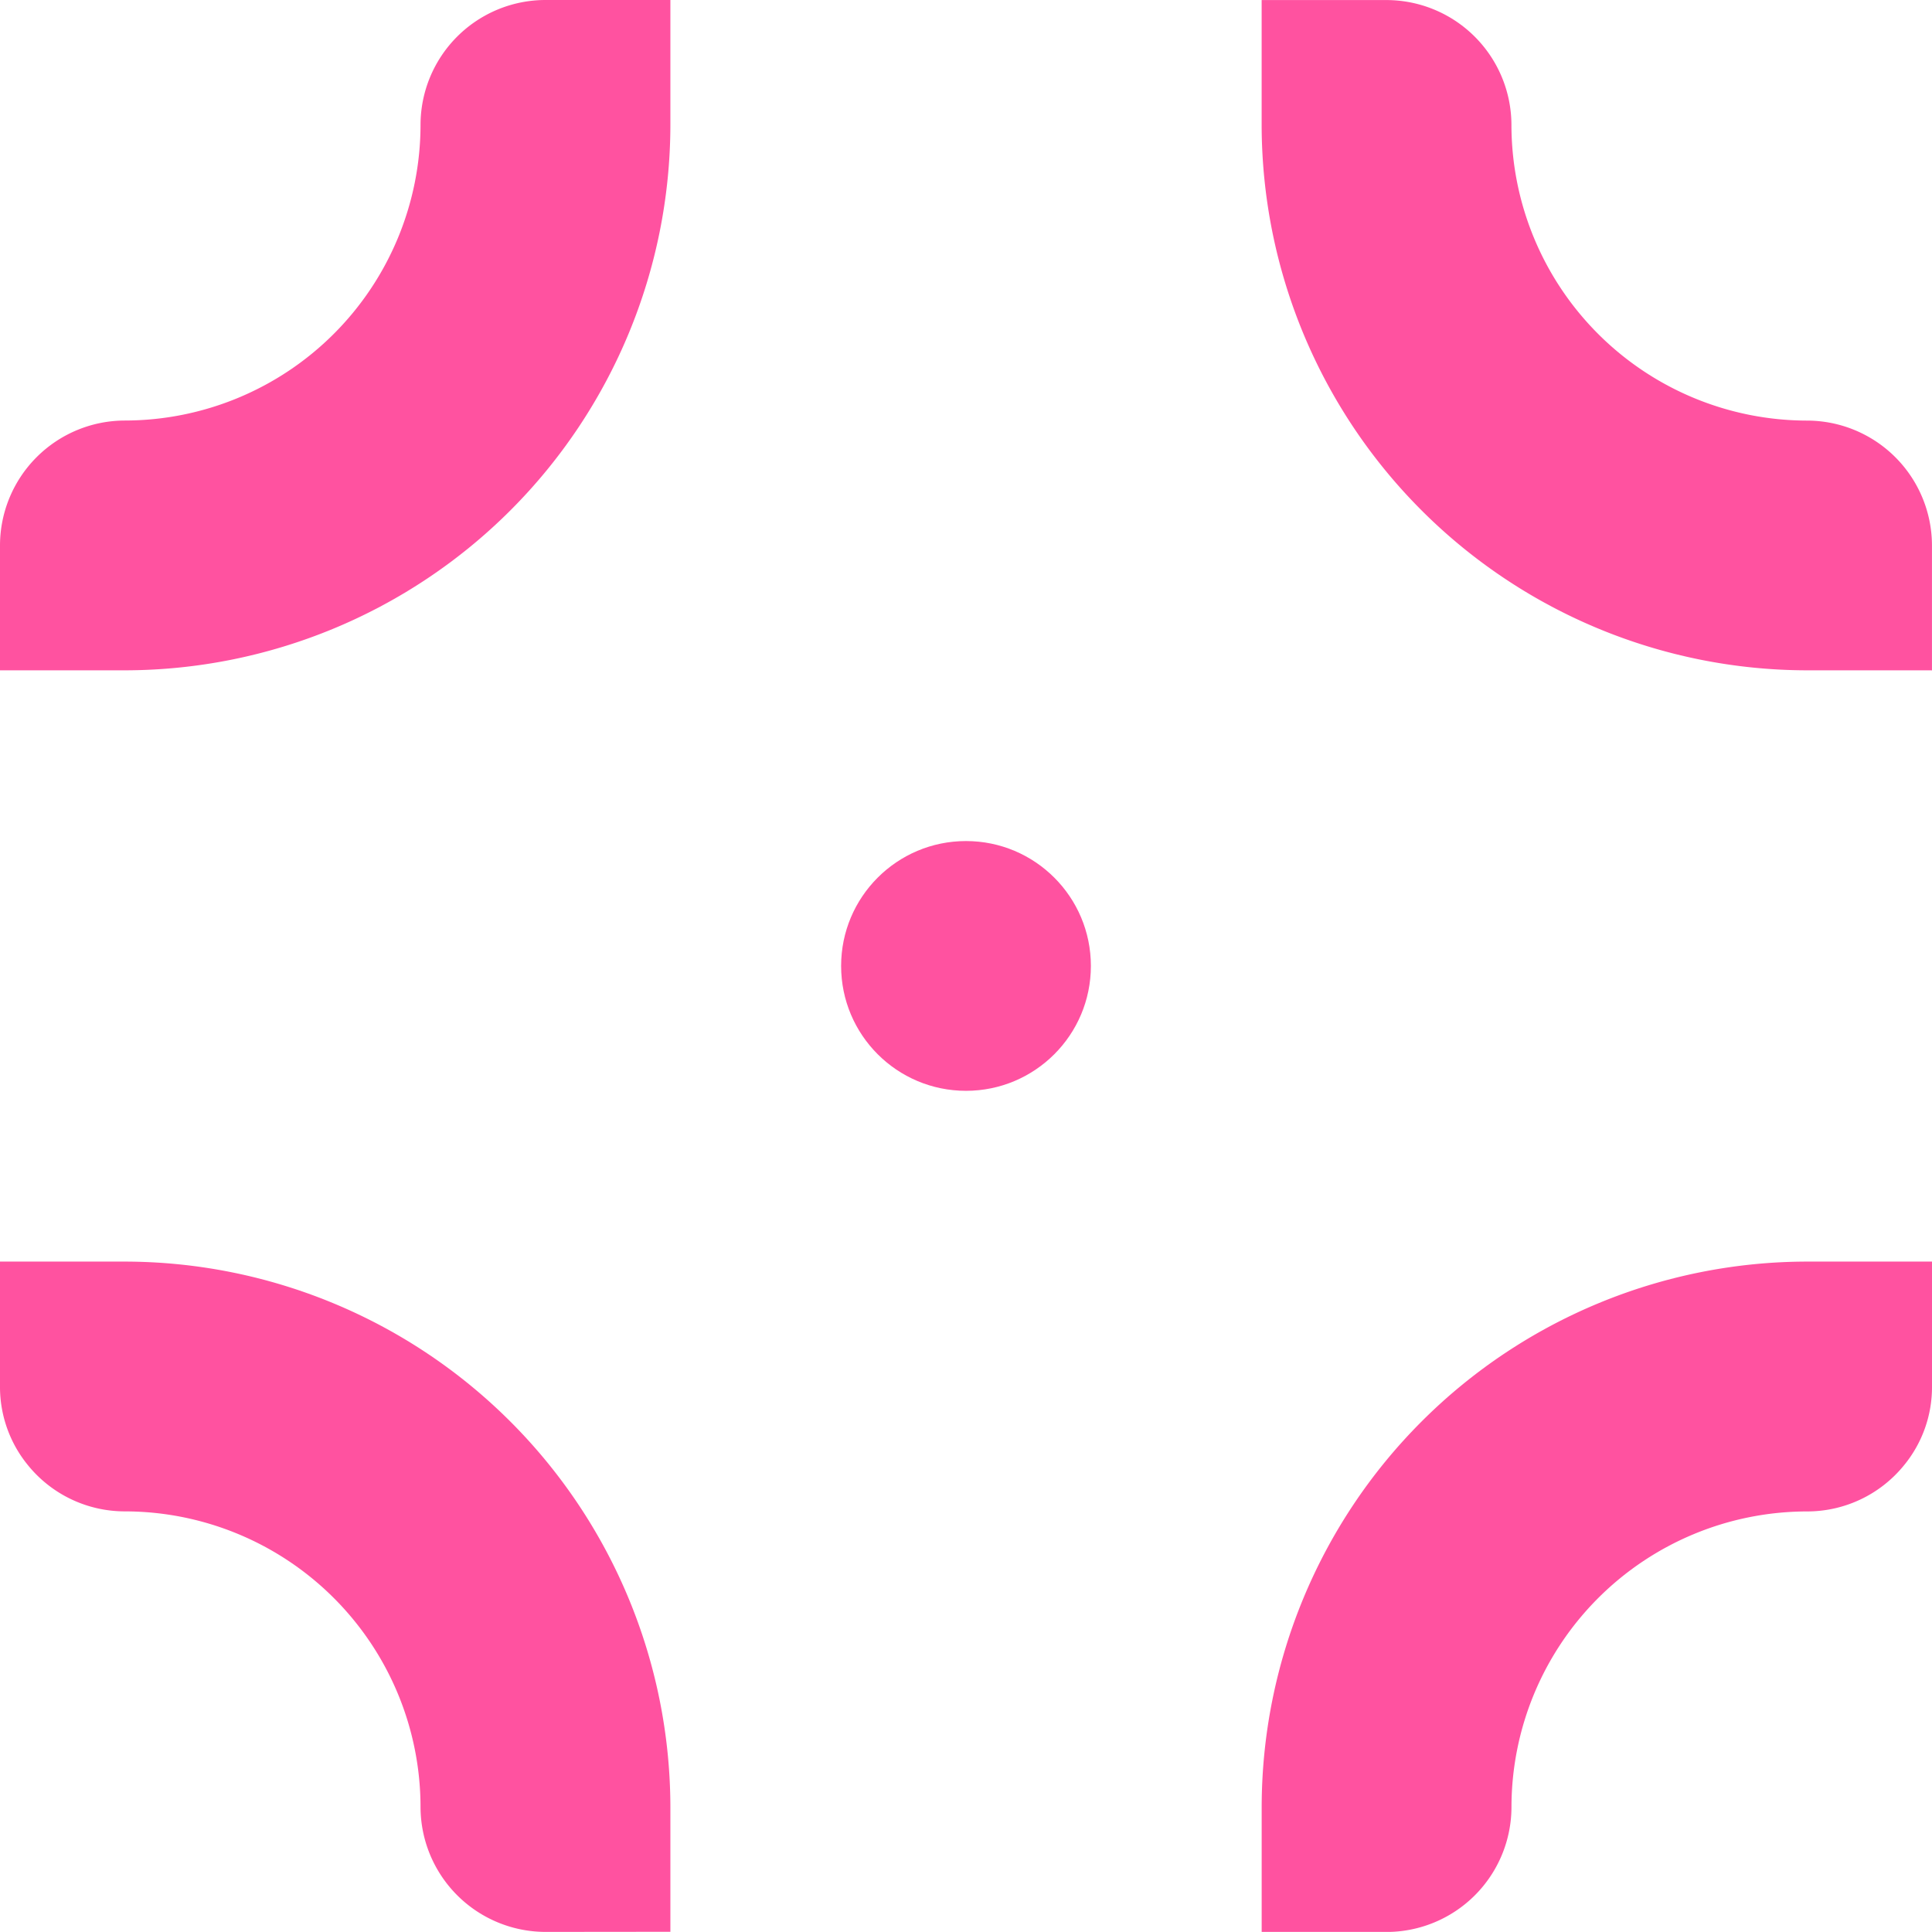
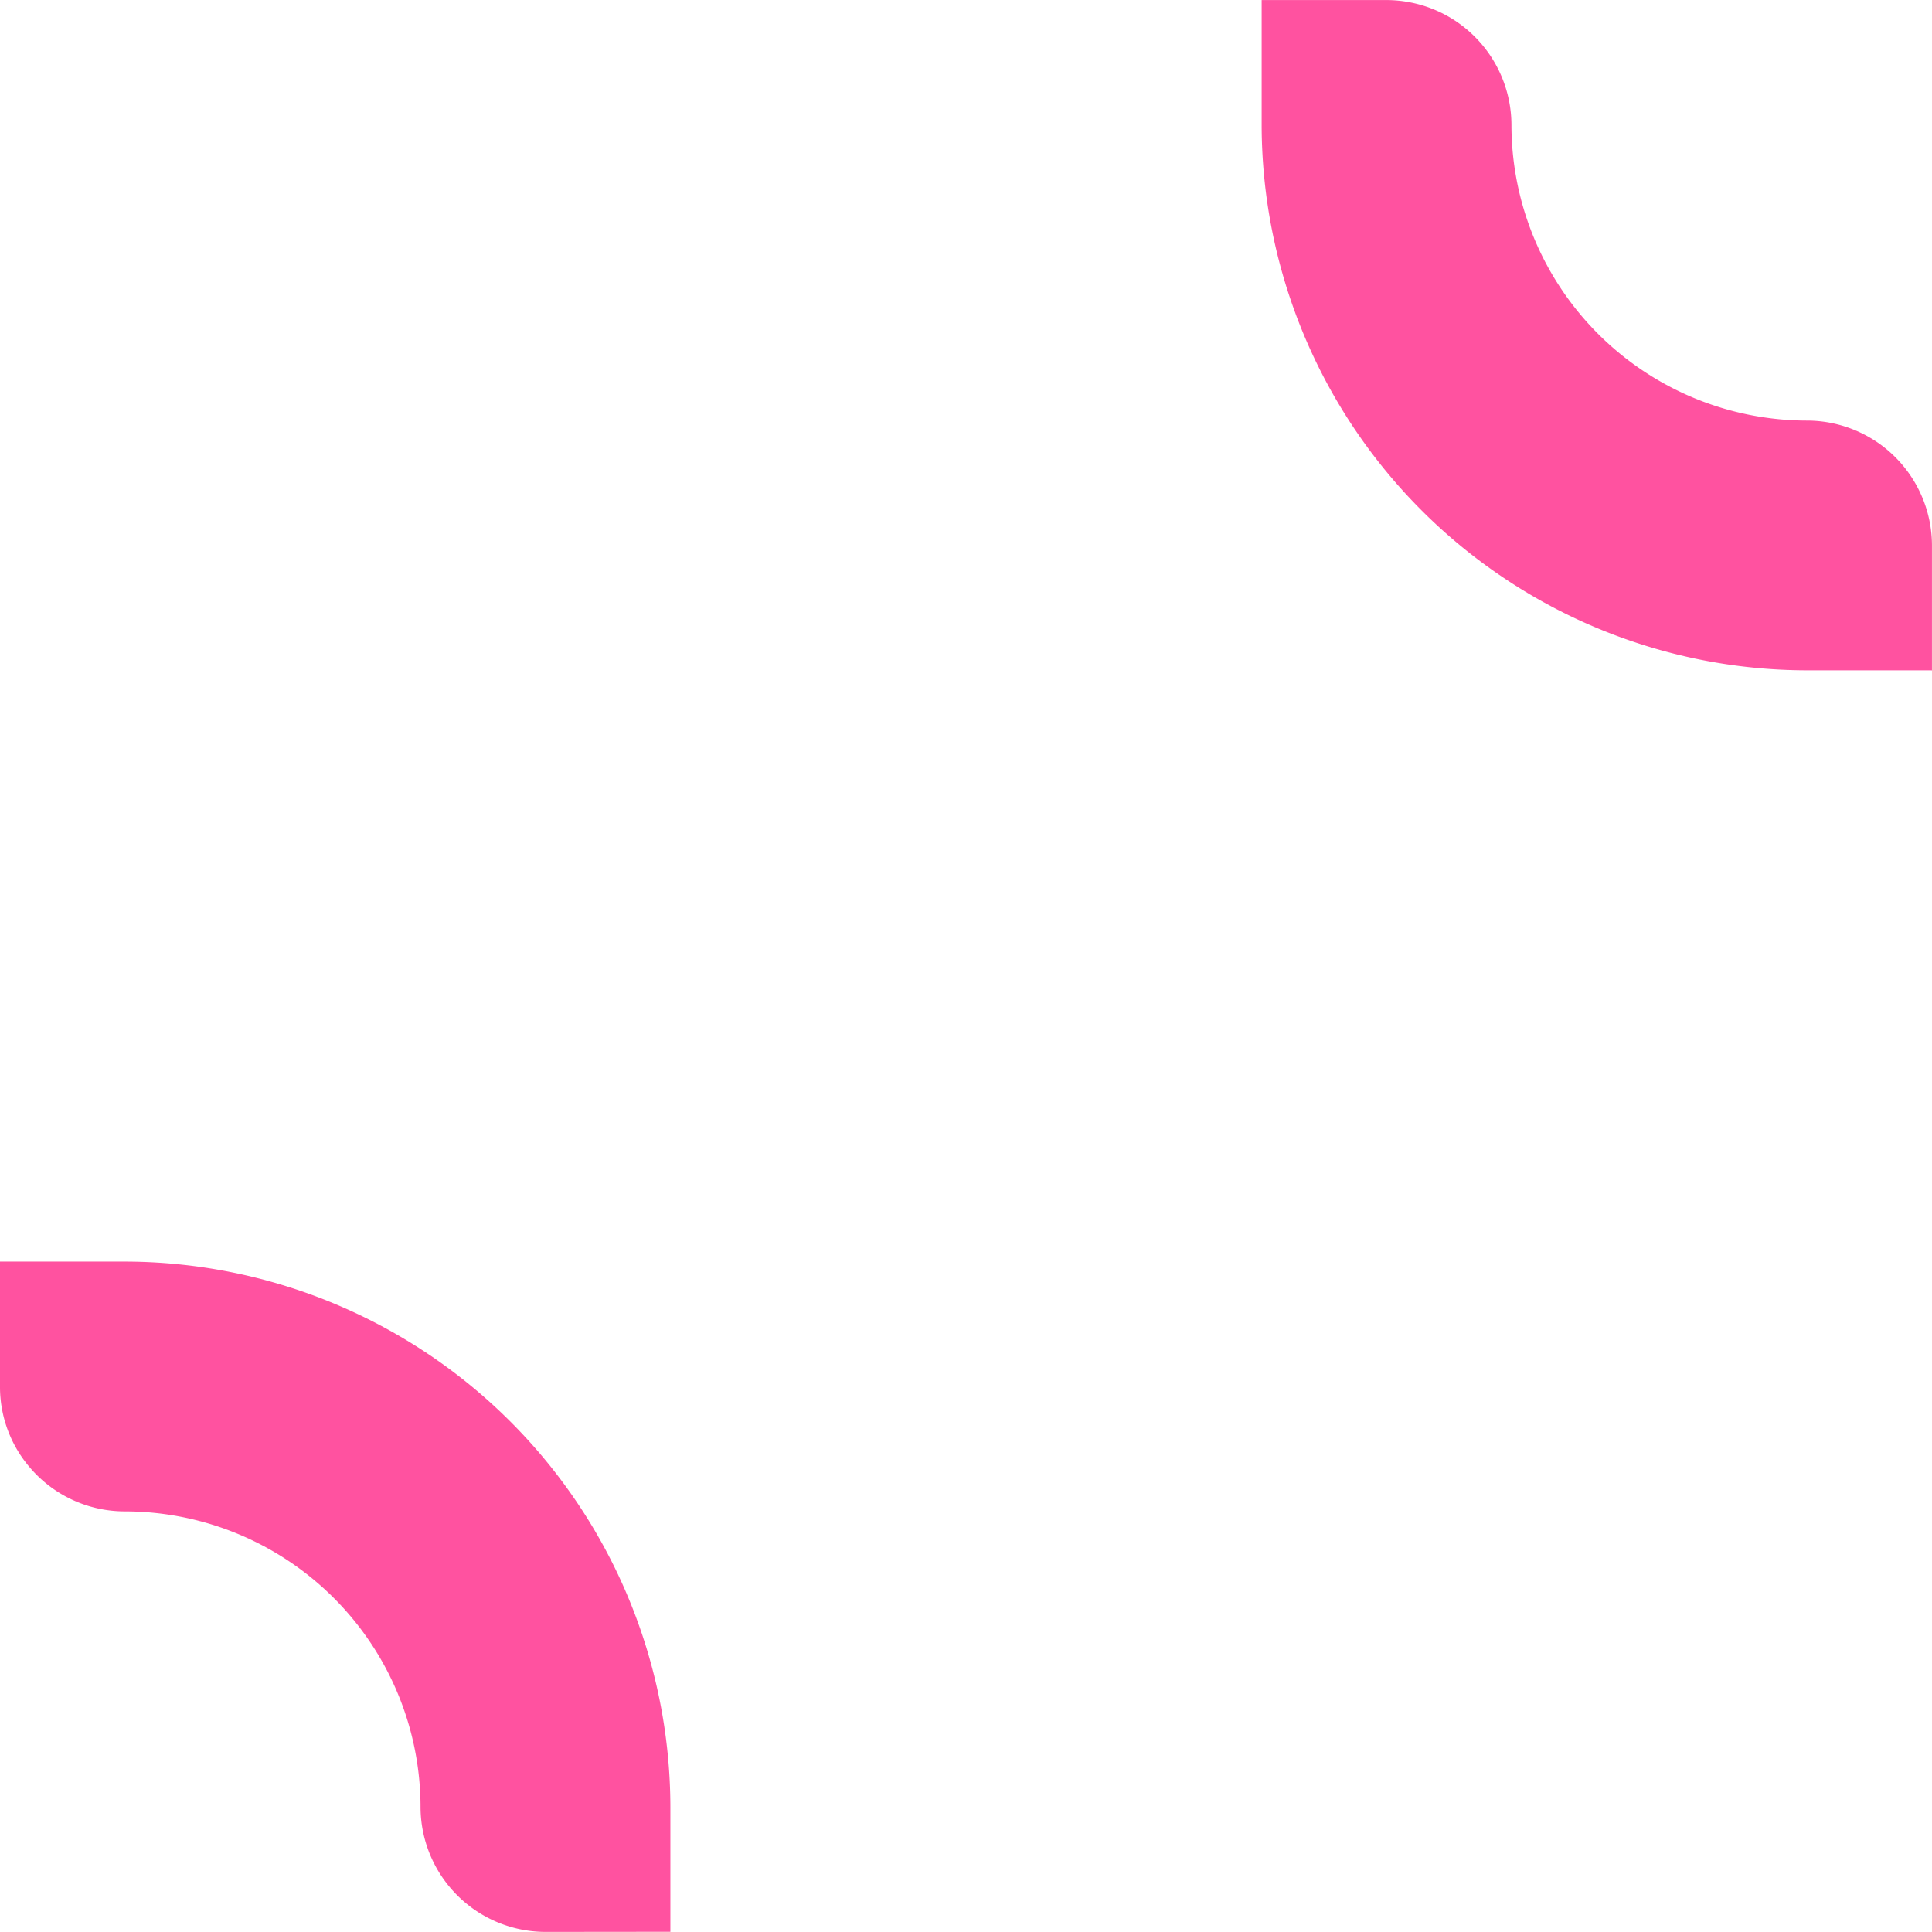
<svg xmlns="http://www.w3.org/2000/svg" id="Group_92218" data-name="Group 92218" width="63.074" height="63.071" viewBox="0 0 63.074 63.071">
-   <ellipse id="Ellipse_15" data-name="Ellipse 15" cx="4.077" cy="4.077" rx="4.077" ry="4.077" transform="translate(27.46 27.458)" fill="#ff52a0" />
  <path id="Path_22923" data-name="Path 22923" d="M753.667,167.647a17.827,17.827,0,0,1-17.807-17.8v-4.082h4.068a4.085,4.085,0,0,1,4.087,4.077,9.662,9.662,0,0,0,9.652,9.652,4.083,4.083,0,0,1,4.077,4.077v4.077Z" transform="translate(-694.671 -145.763)" fill="#ff52a0" />
  <path id="Path_22924" data-name="Path 22924" d="M736.428,184.9a4.086,4.086,0,0,1-4.092-4.077,9.661,9.661,0,0,0-9.649-9.652,4.072,4.072,0,0,1-3.149-1.485,4.031,4.031,0,0,1-.931-2.593v-4.077h4.065a17.834,17.834,0,0,1,17.821,17.8v4.08Z" transform="translate(-718.607 -121.829)" fill="#ff52a0" />
-   <path id="Path_22925" data-name="Path 22925" d="M718.607,167.647v-4.068a4.083,4.083,0,0,1,4.077-4.087,9.664,9.664,0,0,0,9.652-9.652,4.082,4.082,0,0,1,4.077-4.077h4.08v4.075a17.83,17.83,0,0,1-17.807,17.809Z" transform="translate(-718.607 -145.763)" fill="#ff52a0" />
-   <path id="Path_22926" data-name="Path 22926" d="M735.861,184.9v-4.077a17.825,17.825,0,0,1,17.807-17.807h4.077v4.065a4.016,4.016,0,0,1-.926,2.6,4.071,4.071,0,0,1-3.151,1.492,9.661,9.661,0,0,0-9.652,9.652,4.084,4.084,0,0,1-4.077,4.077Z" transform="translate(-694.671 -121.829)" fill="#ff52a0" />
</svg>